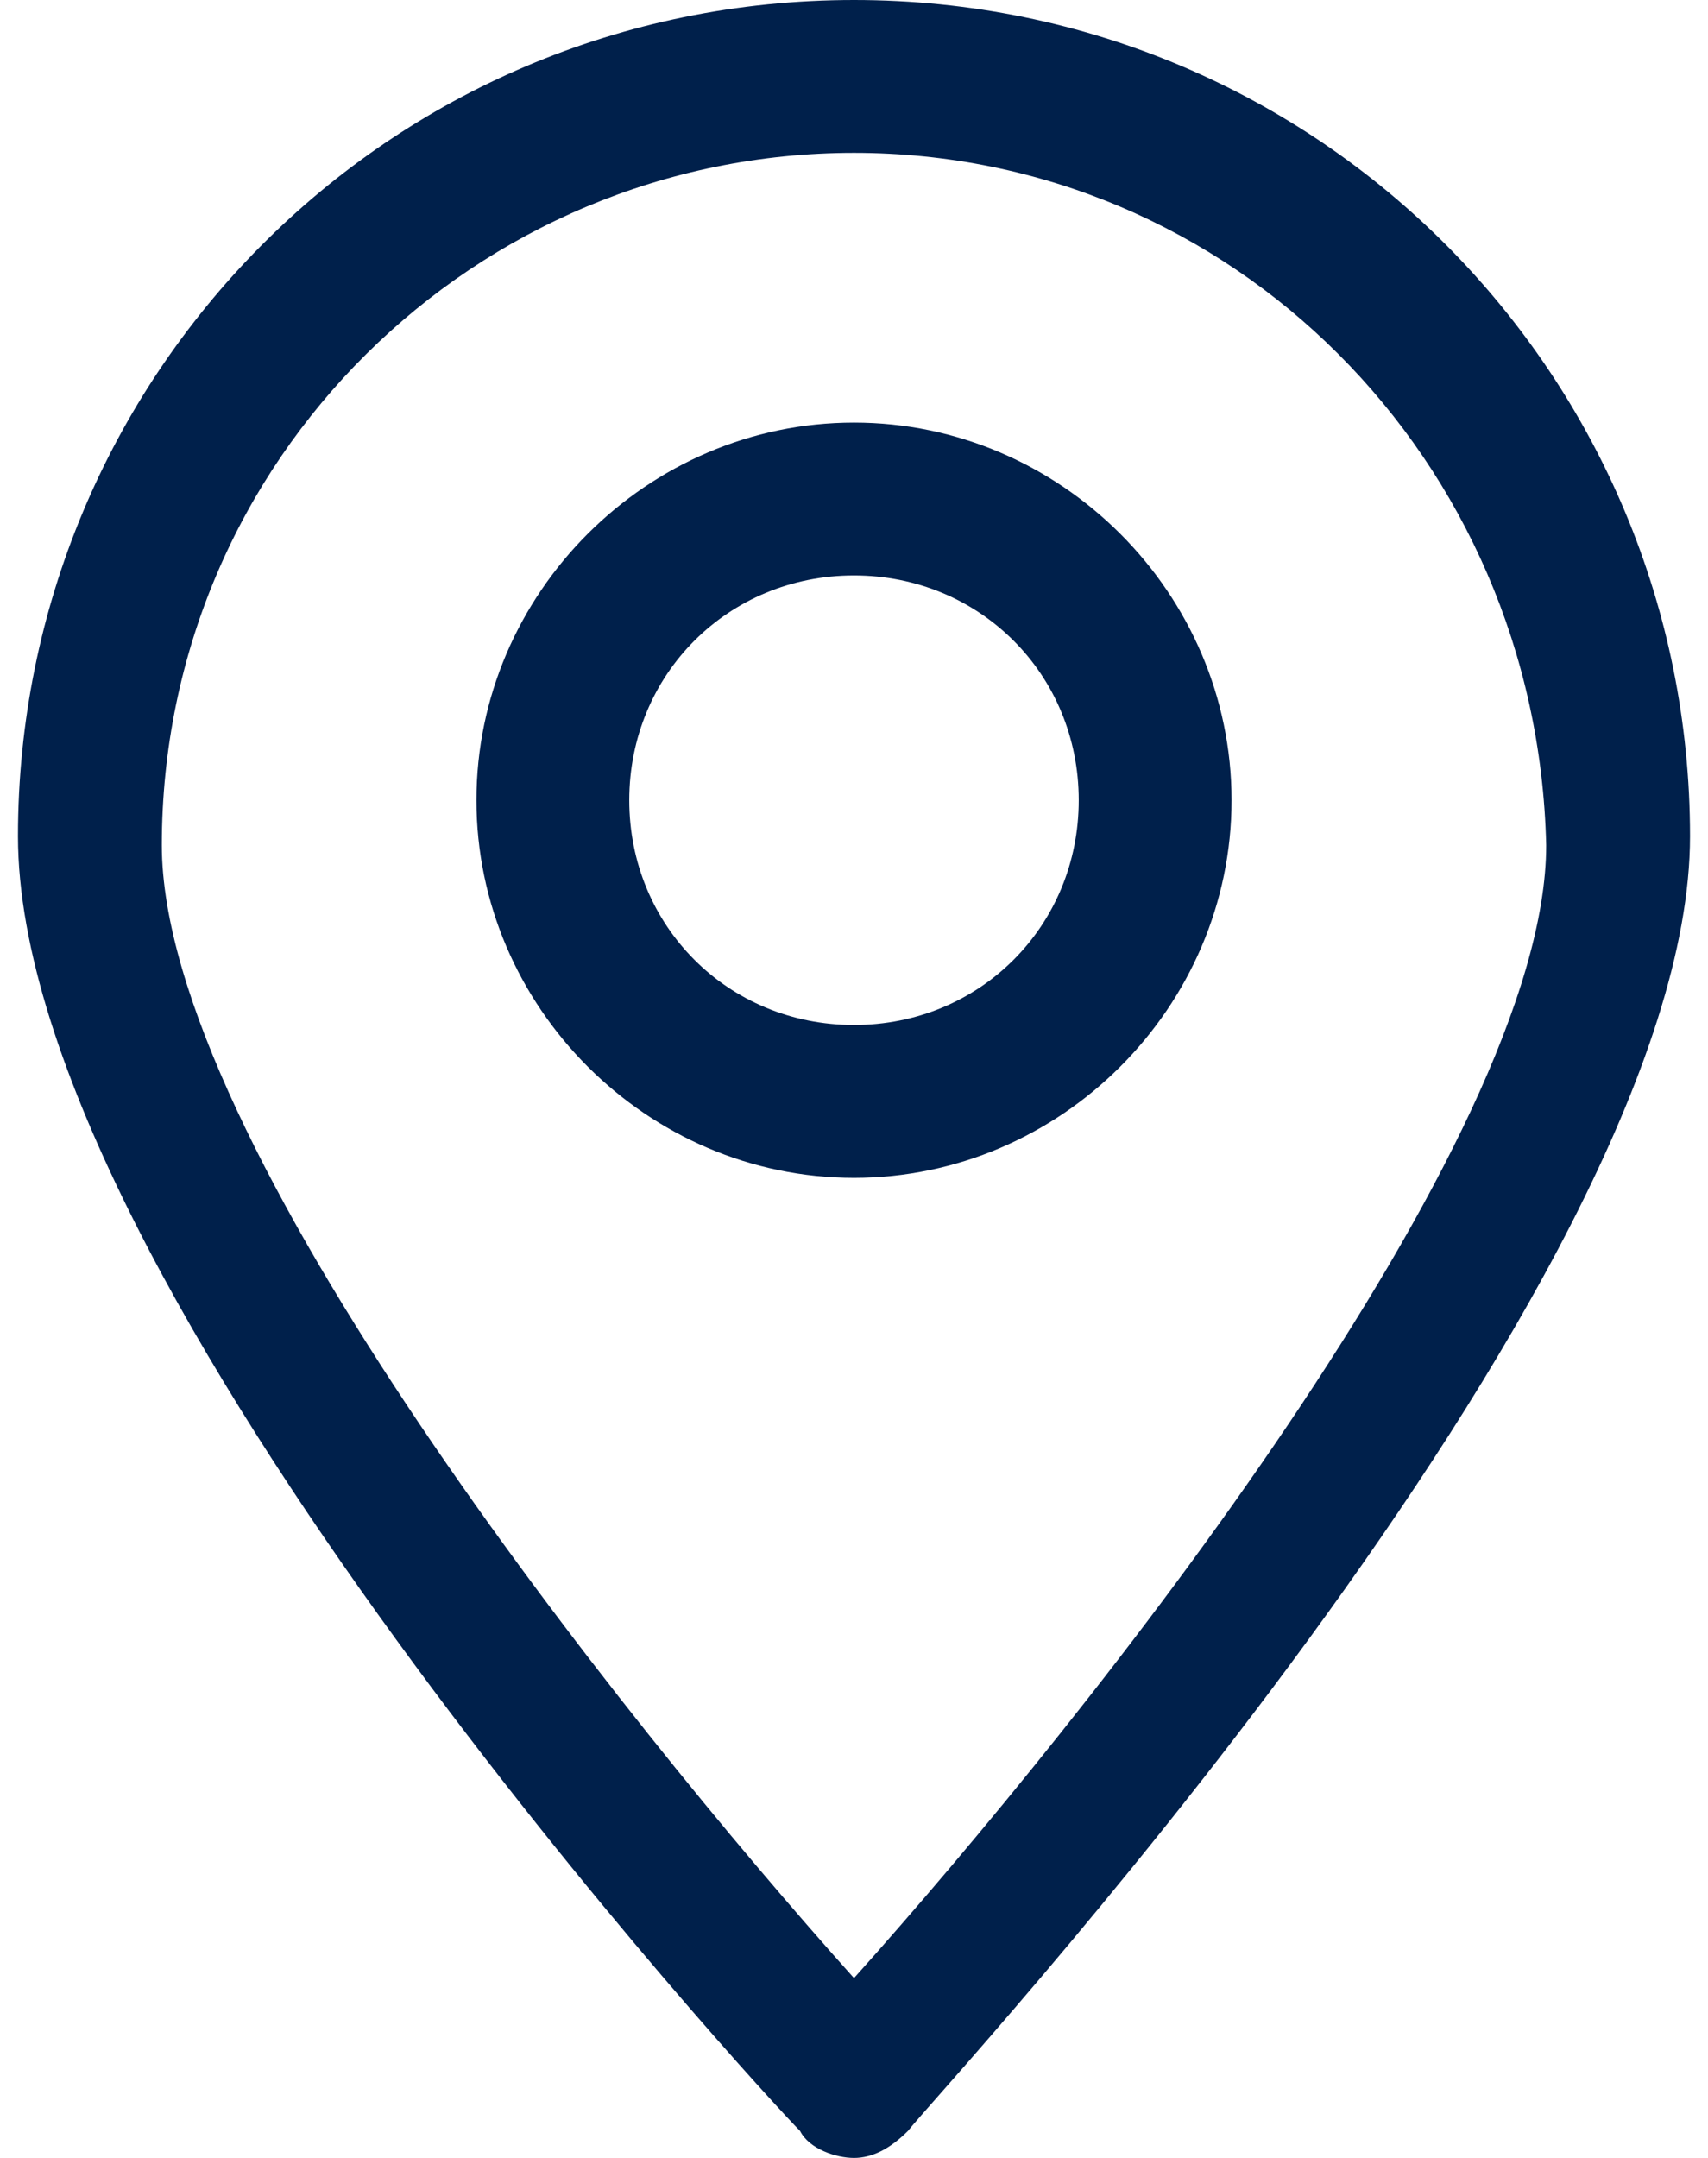
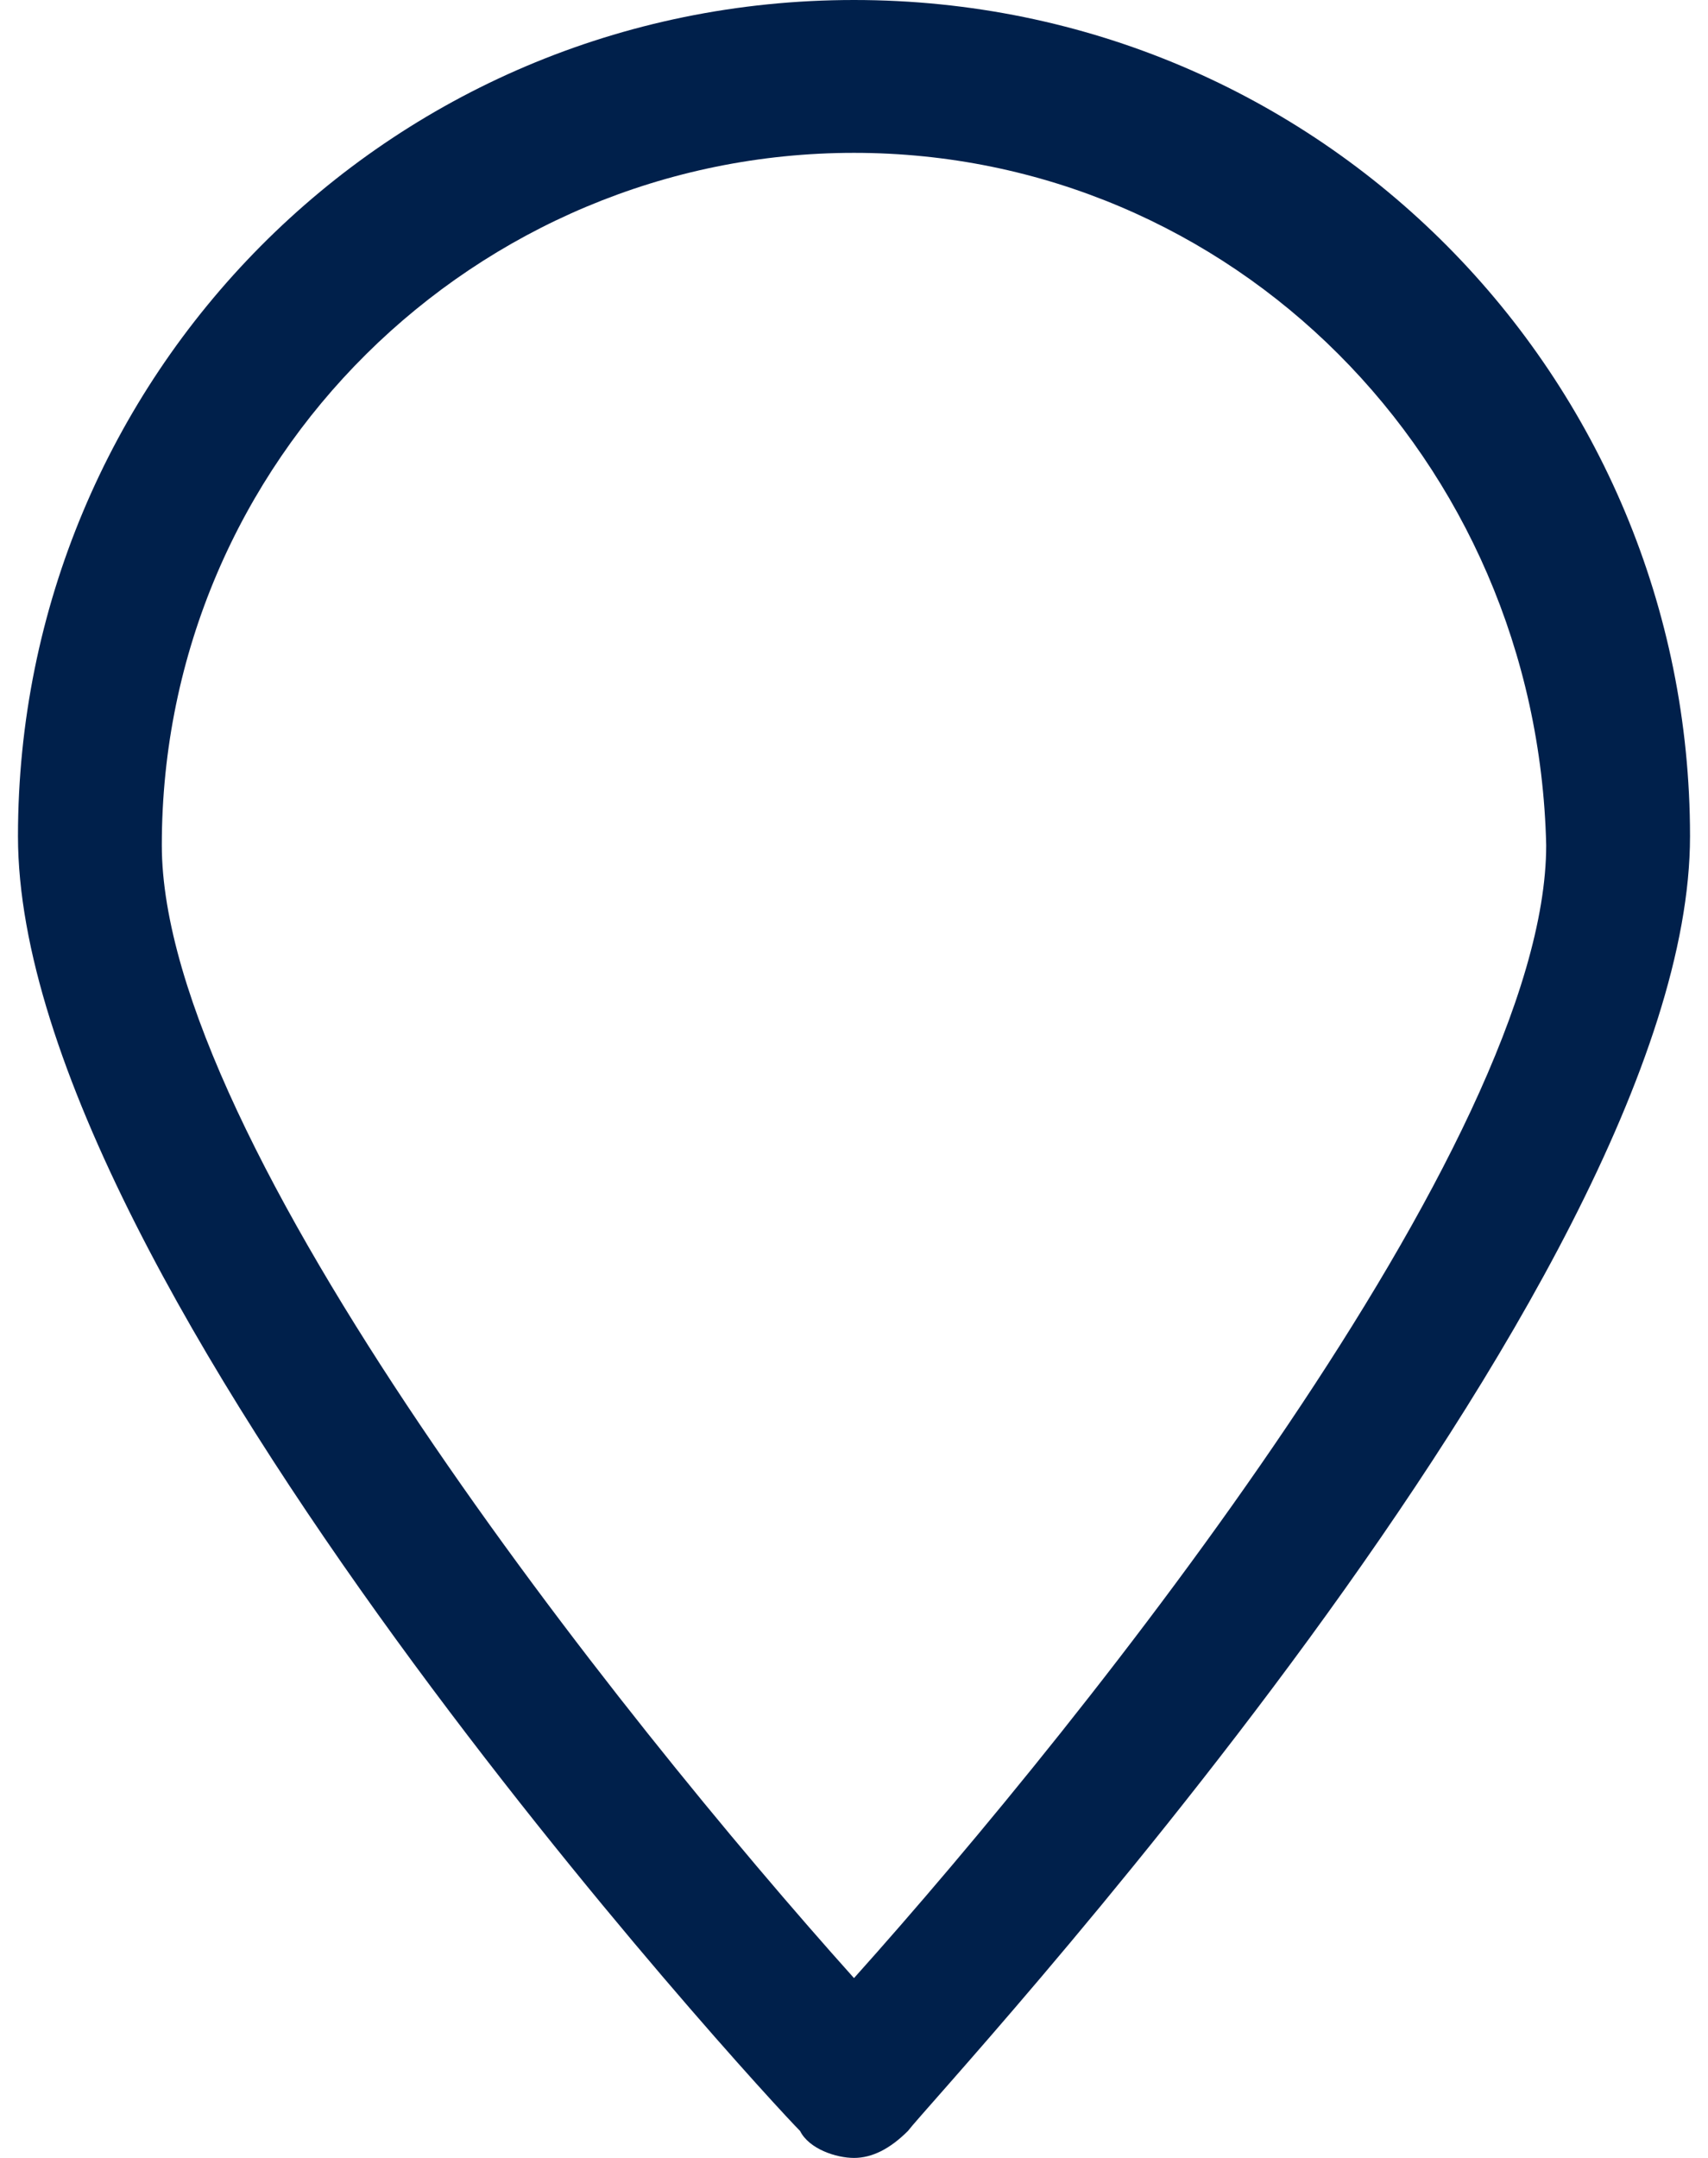
<svg xmlns="http://www.w3.org/2000/svg" version="1.1" id="Ebene_1" x="0px" y="0px" viewBox="0 0 19 24" style="enable-background:new 0 0 19 24;" xml:space="preserve">
  <style type="text/css">
	.st0{fill:#00204B;}
</style>
  <g>
    <g id="Gruppe_45" transform="translate(0 0)">
-       <path id="Pfad_39" class="st0" d="M9.5,24L9.5,24c-0.2,0-0.5-0.1-0.6-0.3c-0.4-0.4-8.7-9.4-8.7-14.4C0.2,4.2,4.3,0,9.5,0    s9.3,4.2,9.3,9.3c0,5-8.4,14-8.7,14.4C9.9,23.9,9.7,24,9.5,24 M9.5,1.7c-4.2,0-7.7,3.4-7.7,7.7c0,3.3,5.1,9.7,7.7,12.6    c2.6-2.9,7.7-9.3,7.7-12.6C17.1,5.1,13.7,1.7,9.5,1.7" />
-       <path id="Pfad_40" class="st0" d="M9.5,13.1c-2.3,0-4.2-1.9-4.2-4.2s1.9-4.2,4.2-4.2s4.2,1.9,4.2,4.2l0,0    C13.7,11.2,11.8,13.1,9.5,13.1 M9.5,6.4C8.1,6.4,7,7.5,7,8.9s1.1,2.5,2.5,2.5S12,10.3,12,8.9S10.9,6.4,9.5,6.4" />
+       <path id="Pfad_39" class="st0" d="M9.5,24c-0.2,0-0.5-0.1-0.6-0.3c-0.4-0.4-8.7-9.4-8.7-14.4C0.2,4.2,4.3,0,9.5,0    s9.3,4.2,9.3,9.3c0,5-8.4,14-8.7,14.4C9.9,23.9,9.7,24,9.5,24 M9.5,1.7c-4.2,0-7.7,3.4-7.7,7.7c0,3.3,5.1,9.7,7.7,12.6    c2.6-2.9,7.7-9.3,7.7-12.6C17.1,5.1,13.7,1.7,9.5,1.7" />
    </g>
  </g>
</svg>